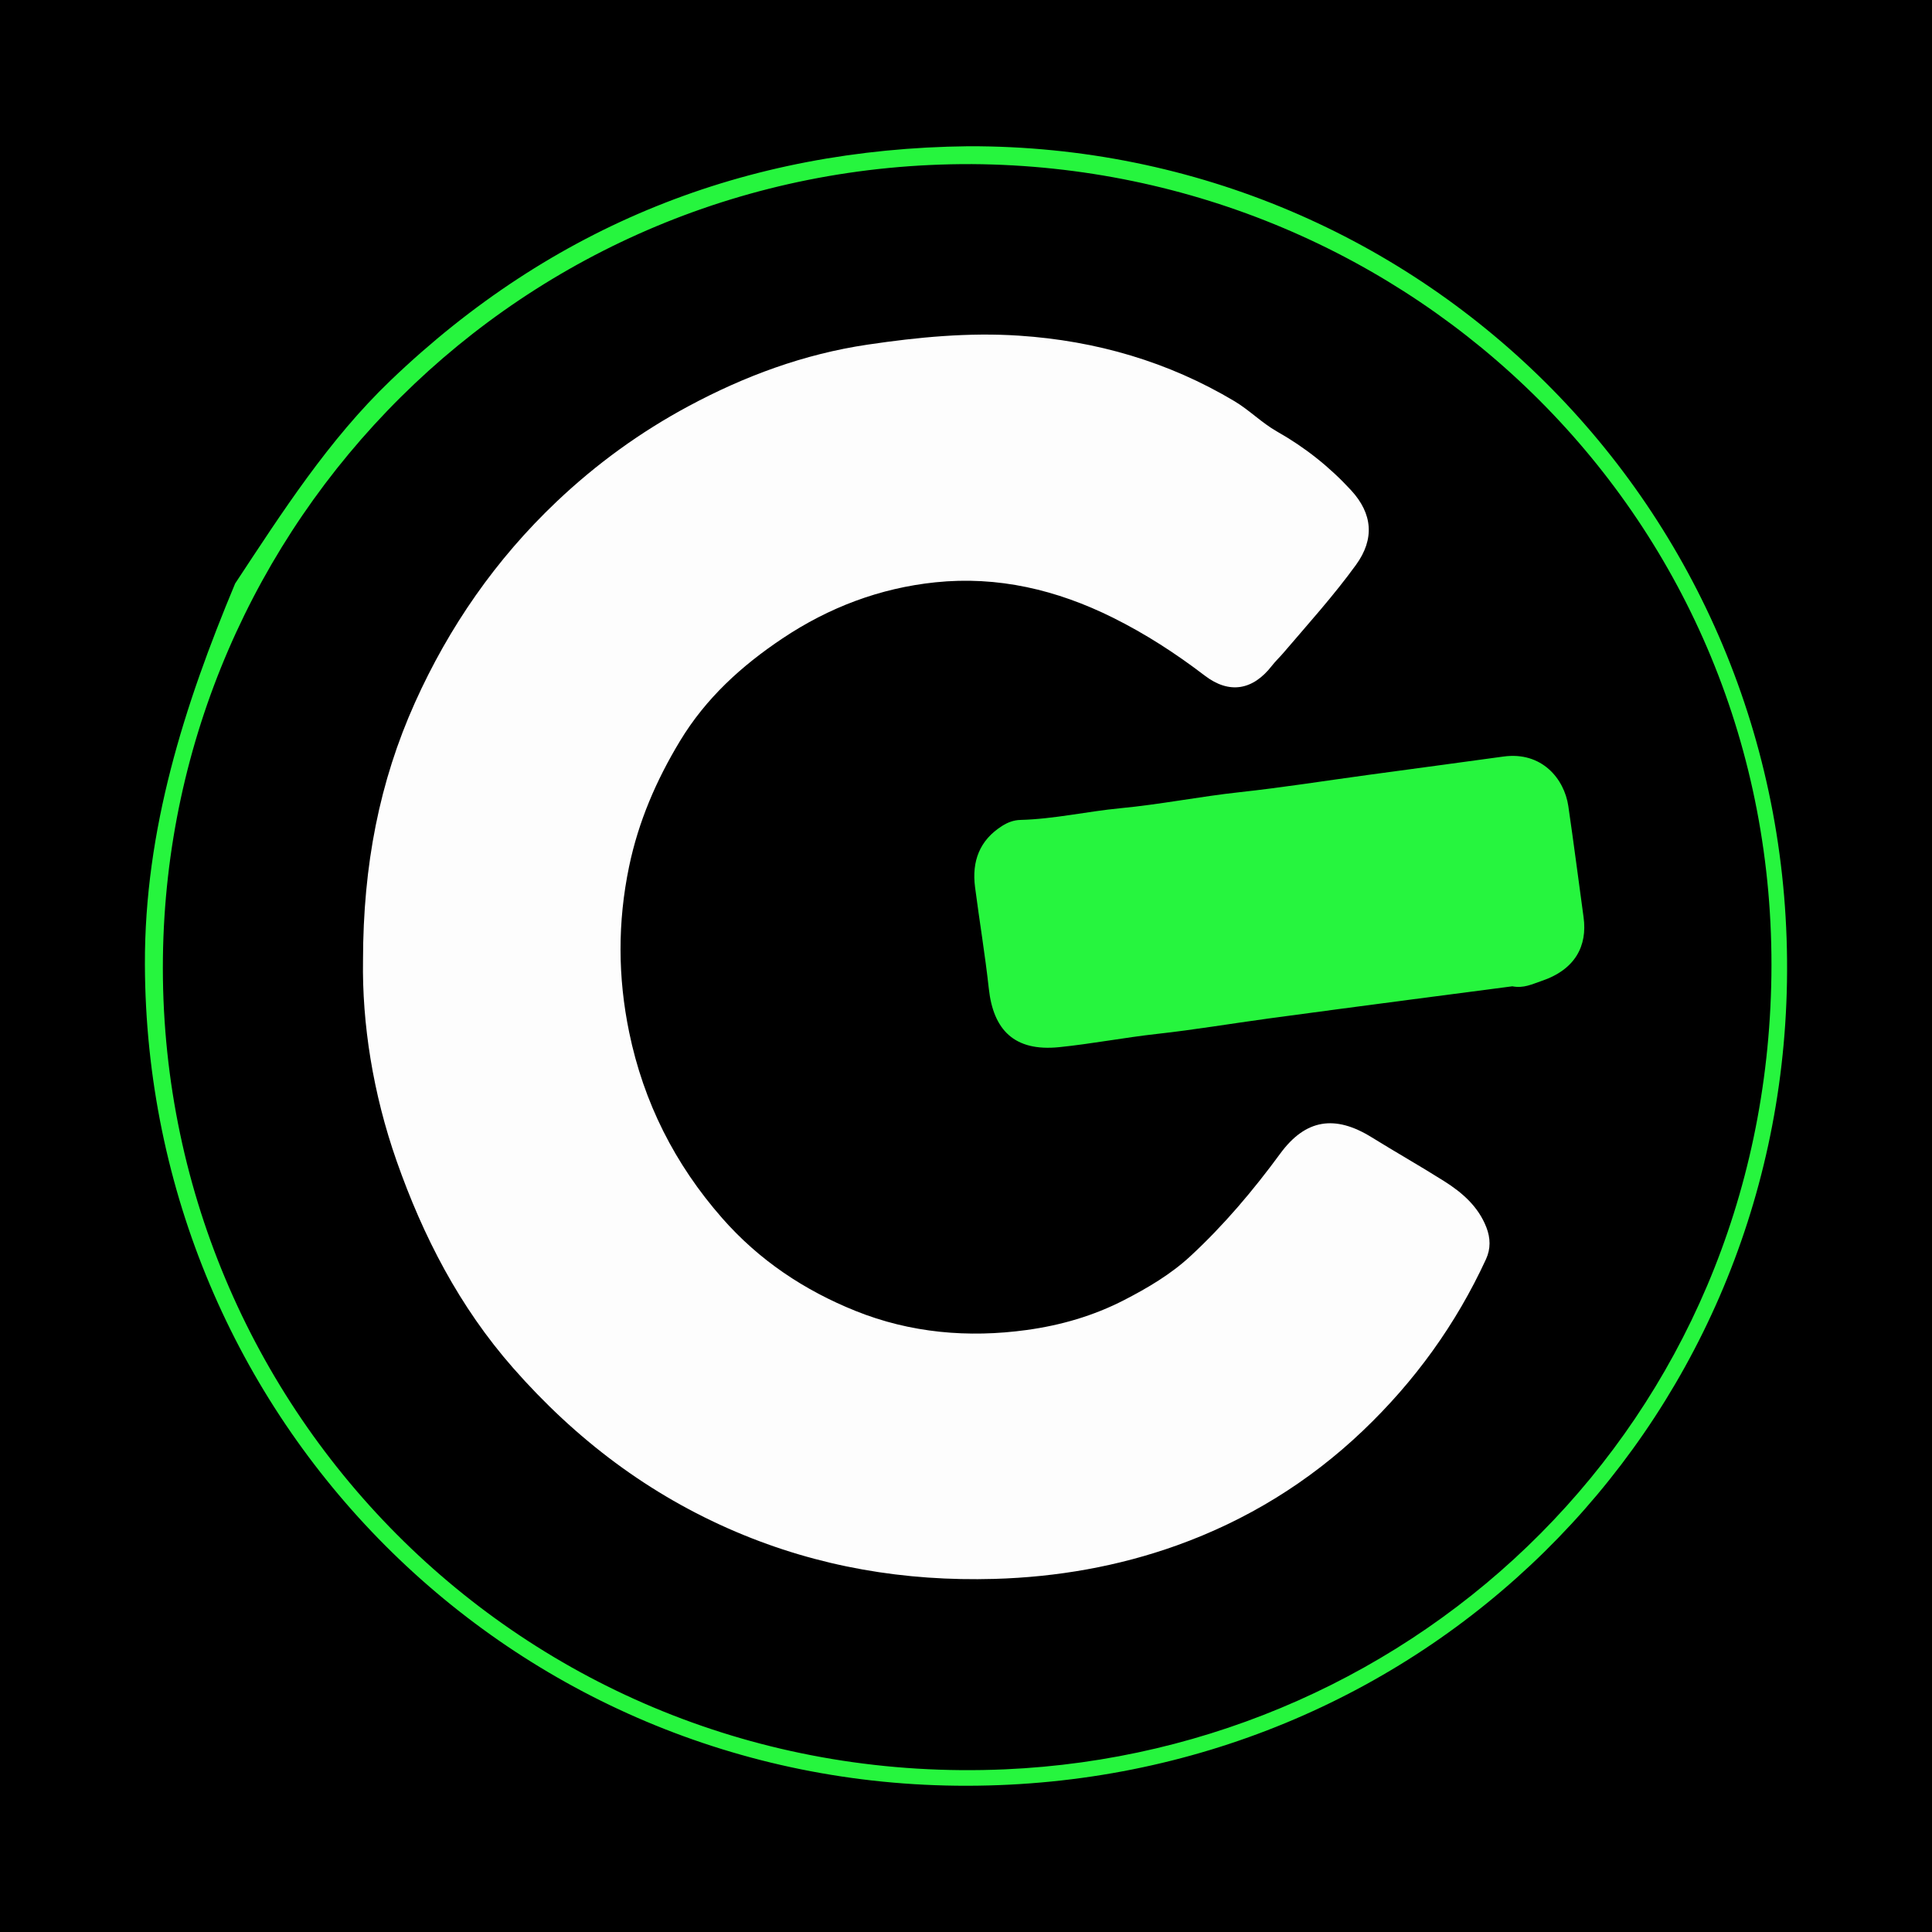
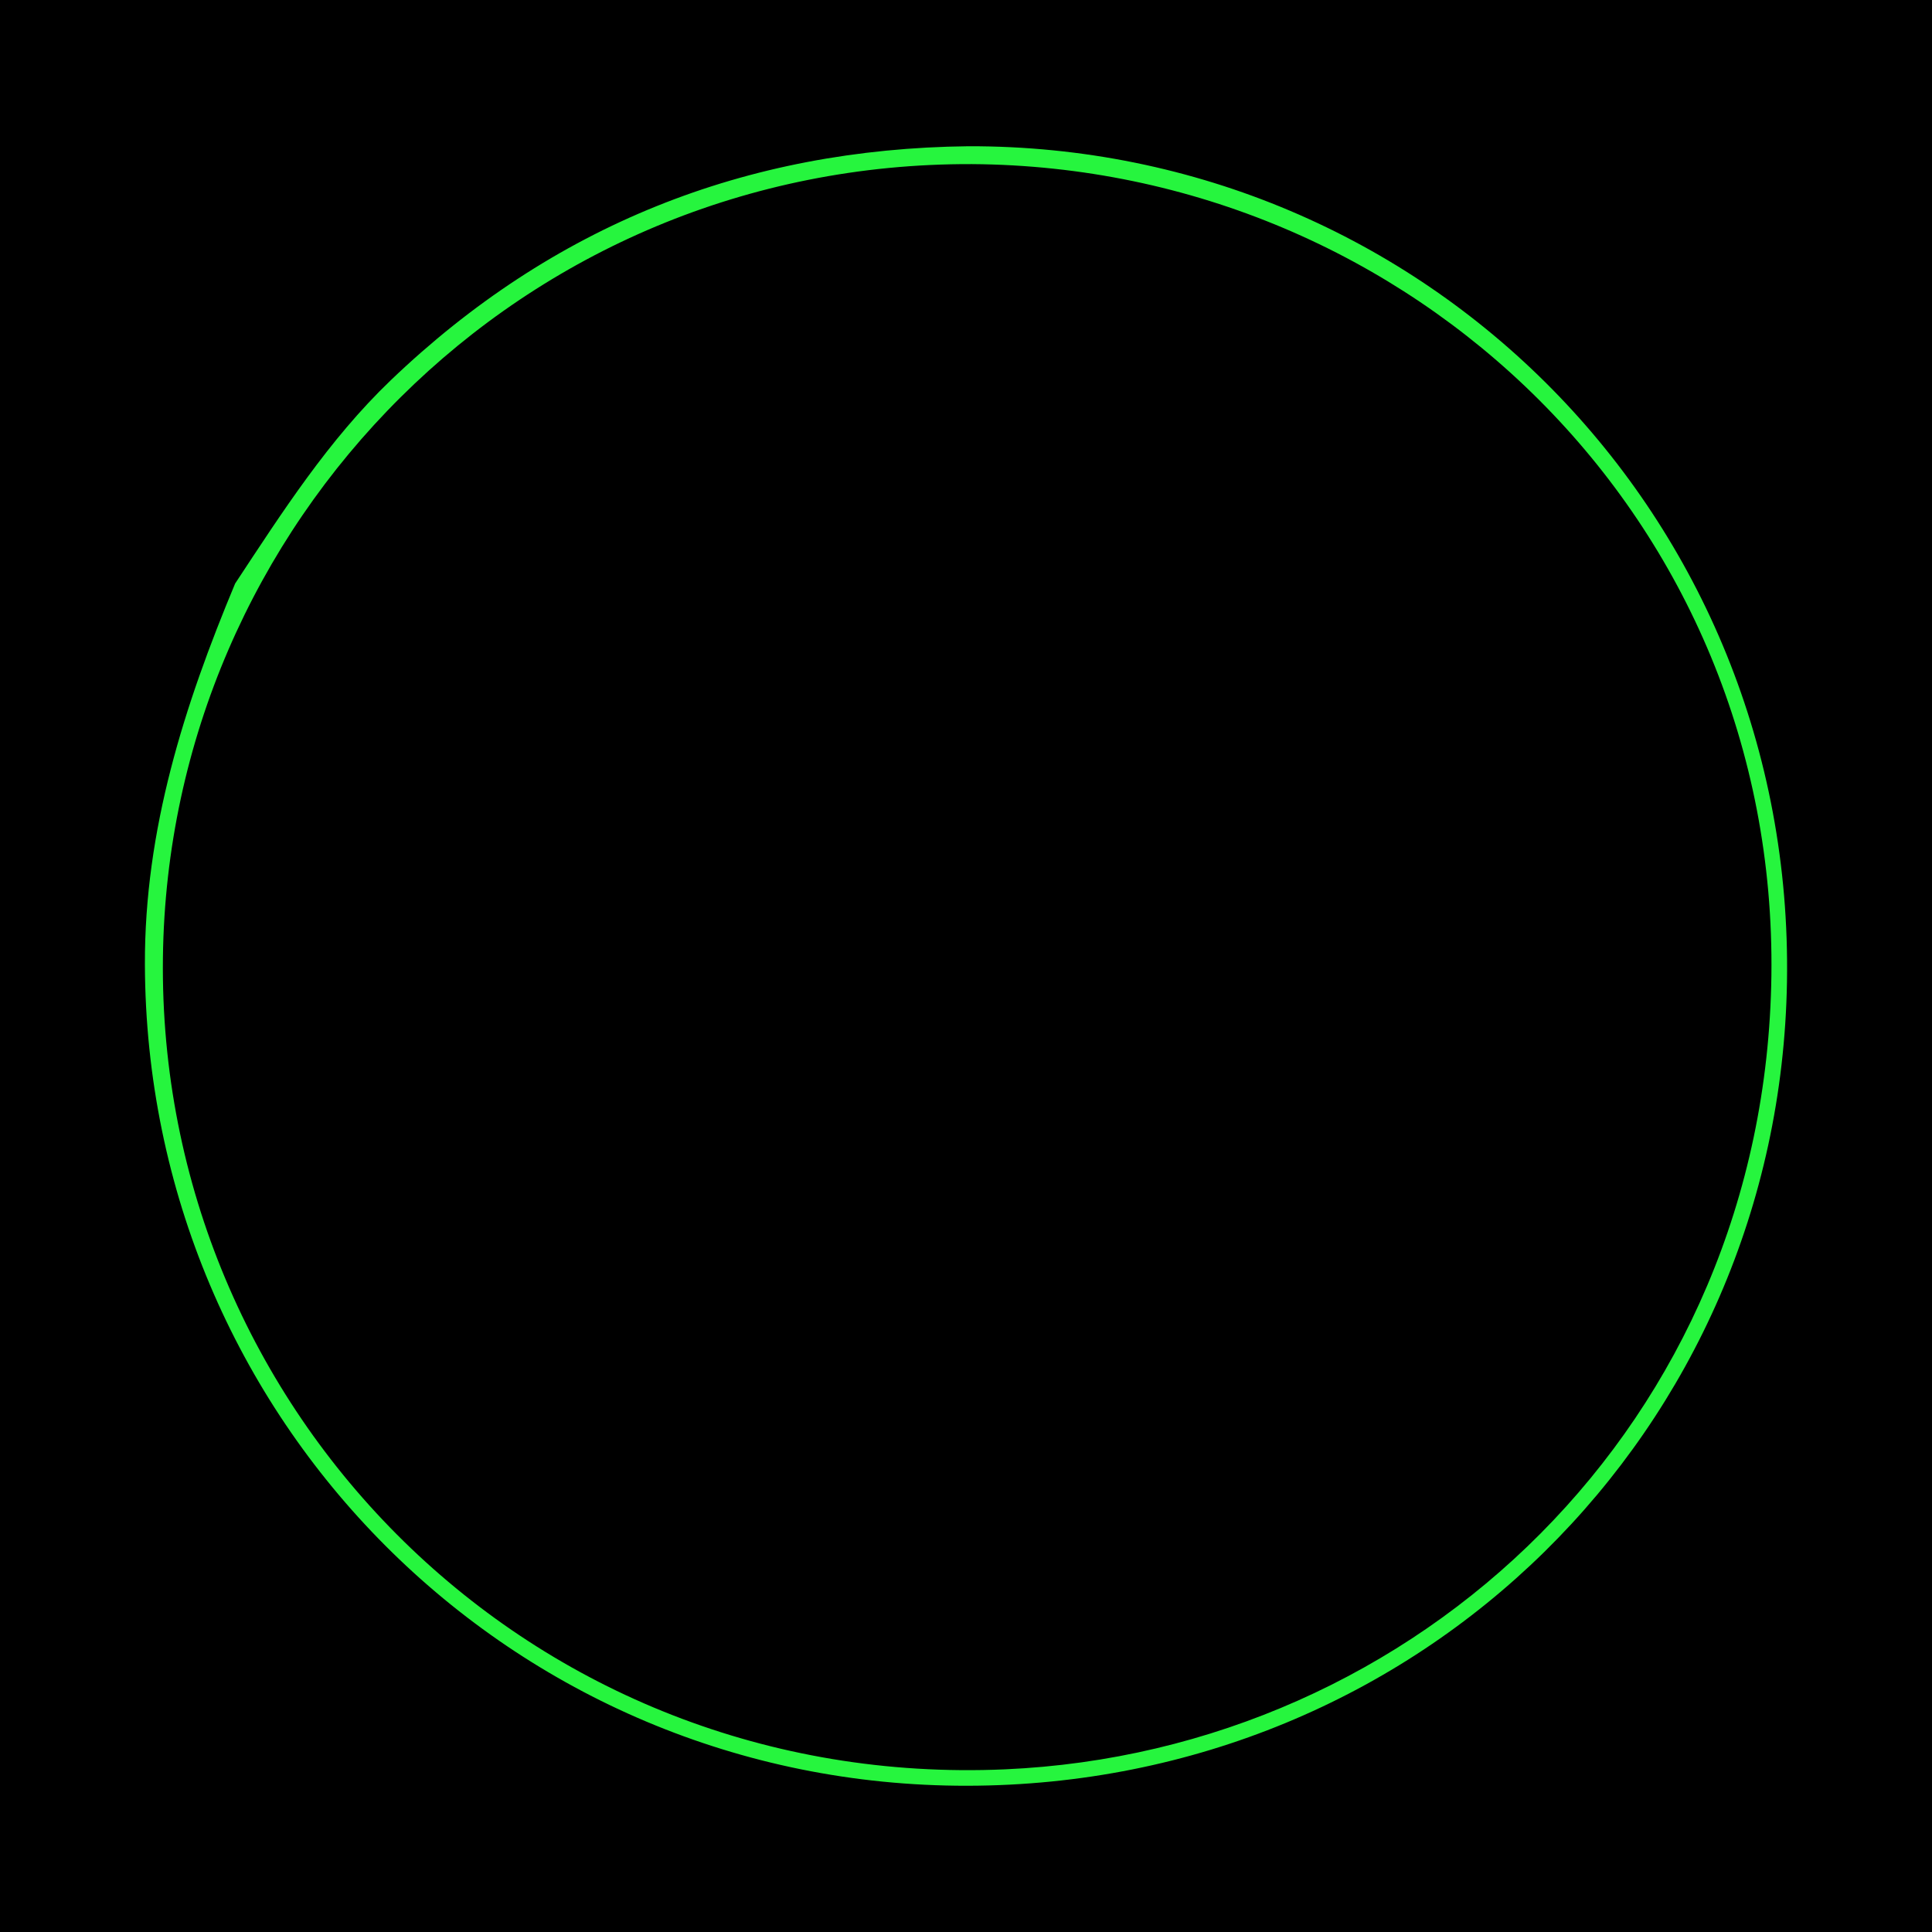
<svg xmlns="http://www.w3.org/2000/svg" version="1.1" id="Layer_1" x="0px" y="0px" width="200px" height="200px" viewBox="0 0 200 200" enable-background="new 0 0 200 200" xml:space="preserve">
  <rect width="200" height="200" />
  <g>
    <path fill="#26F53E" d="M100.238,15.139c47.291-0.124,85.554,38.267,84.749,86.505c-0.775,46.434-37.883,83.146-84.86,83.217   C52.856,184.932,15.146,146.853,15,99.837c-0.043-13.938,4.065-26.8,9.341-39.43c4.877-7.391,9.664-14.869,16.108-21.04   C57.158,23.364,77.148,15.395,100.238,15.139z M100.624,16.989c-46.607-0.181-83.199,37.148-83.758,82.136   c-0.584,46.991,38.052,86.182,87.154,84.037c42.728-1.866,78.721-35.864,79.354-82.145   C184.02,53.788,146.194,17.295,100.624,16.989z" />
-     <path fill="#FDFDFD" d="M37.579,99.399c0.011-9.835,1.703-18.486,5.371-26.651c3.533-7.864,8.39-14.864,14.688-20.835   c4.115-3.901,8.658-7.192,13.633-9.864c5.822-3.128,11.954-5.397,18.543-6.373c5.214-0.772,10.428-1.278,15.701-0.927   c7.958,0.529,15.439,2.698,22.289,6.79c1.523,0.91,2.83,2.249,4.394,3.134c2.881,1.63,5.431,3.652,7.662,6.074   c2.237,2.429,2.452,5.052,0.516,7.722c-2.318,3.198-4.97,6.133-7.534,9.135c-0.379,0.444-0.811,0.845-1.167,1.305   c-1.973,2.552-4.419,2.972-6.958,1.031c-2.992-2.287-6.126-4.317-9.501-5.995c-5.809-2.89-11.93-4.338-18.399-3.663   c-5.723,0.597-11.003,2.591-15.815,5.808c-4.249,2.841-7.935,6.192-10.61,10.62c-2.458,4.066-4.3,8.33-5.272,13.008   c-1.191,5.737-1.167,11.442,0.012,17.148c1.499,7.254,4.715,13.635,9.624,19.232c3.837,4.375,8.521,7.482,13.812,9.609   c5.671,2.279,11.652,2.808,17.72,1.973c3.529-0.486,6.917-1.465,10.098-3.106c2.439-1.258,4.817-2.663,6.82-4.515   c3.472-3.21,6.52-6.818,9.324-10.64c2.619-3.57,5.662-4.043,9.459-1.69c2.481,1.537,5.023,2.977,7.492,4.534   c1.89,1.191,3.556,2.637,4.394,4.807c0.422,1.094,0.452,2.204-0.046,3.283c-3.11,6.74-7.374,12.639-12.755,17.765   c-5.589,5.324-12.048,9.279-19.252,11.862c-6.061,2.173-12.408,3.281-18.88,3.467c-9.264,0.266-18.206-1.236-26.755-4.874   c-9.024-3.84-16.602-9.594-23.076-16.968c-5.556-6.328-9.311-13.607-12.061-21.441C38.602,113.186,37.475,105.943,37.579,99.399z" />
-     <path fill="#26F53E" d="M156.557,102.102c-3.465,0.452-7.056,0.917-10.647,1.391c-4.87,0.643-9.741,1.281-14.608,1.944   c-3.837,0.522-7.66,1.166-11.507,1.591c-3.397,0.376-6.754,1.028-10.148,1.374c-4.655,0.475-6.82-1.792-7.285-6.053   c-0.384-3.516-0.972-7.01-1.426-10.519c-0.345-2.666,0.464-4.858,2.819-6.34c0.572-0.36,1.182-0.593,1.879-0.611   c3.491-0.091,6.902-0.884,10.363-1.213c4.136-0.393,8.207-1.211,12.334-1.659c4.457-0.483,8.889-1.189,13.333-1.793   c4.655-0.633,9.312-1.252,13.965-1.895c3.974-0.549,6.307,2.296,6.723,5.131c0.561,3.831,1.053,7.671,1.579,11.507   c0.405,2.951-0.851,5.418-4.366,6.598C158.617,101.874,157.731,102.334,156.557,102.102z" />
  </g>
</svg>